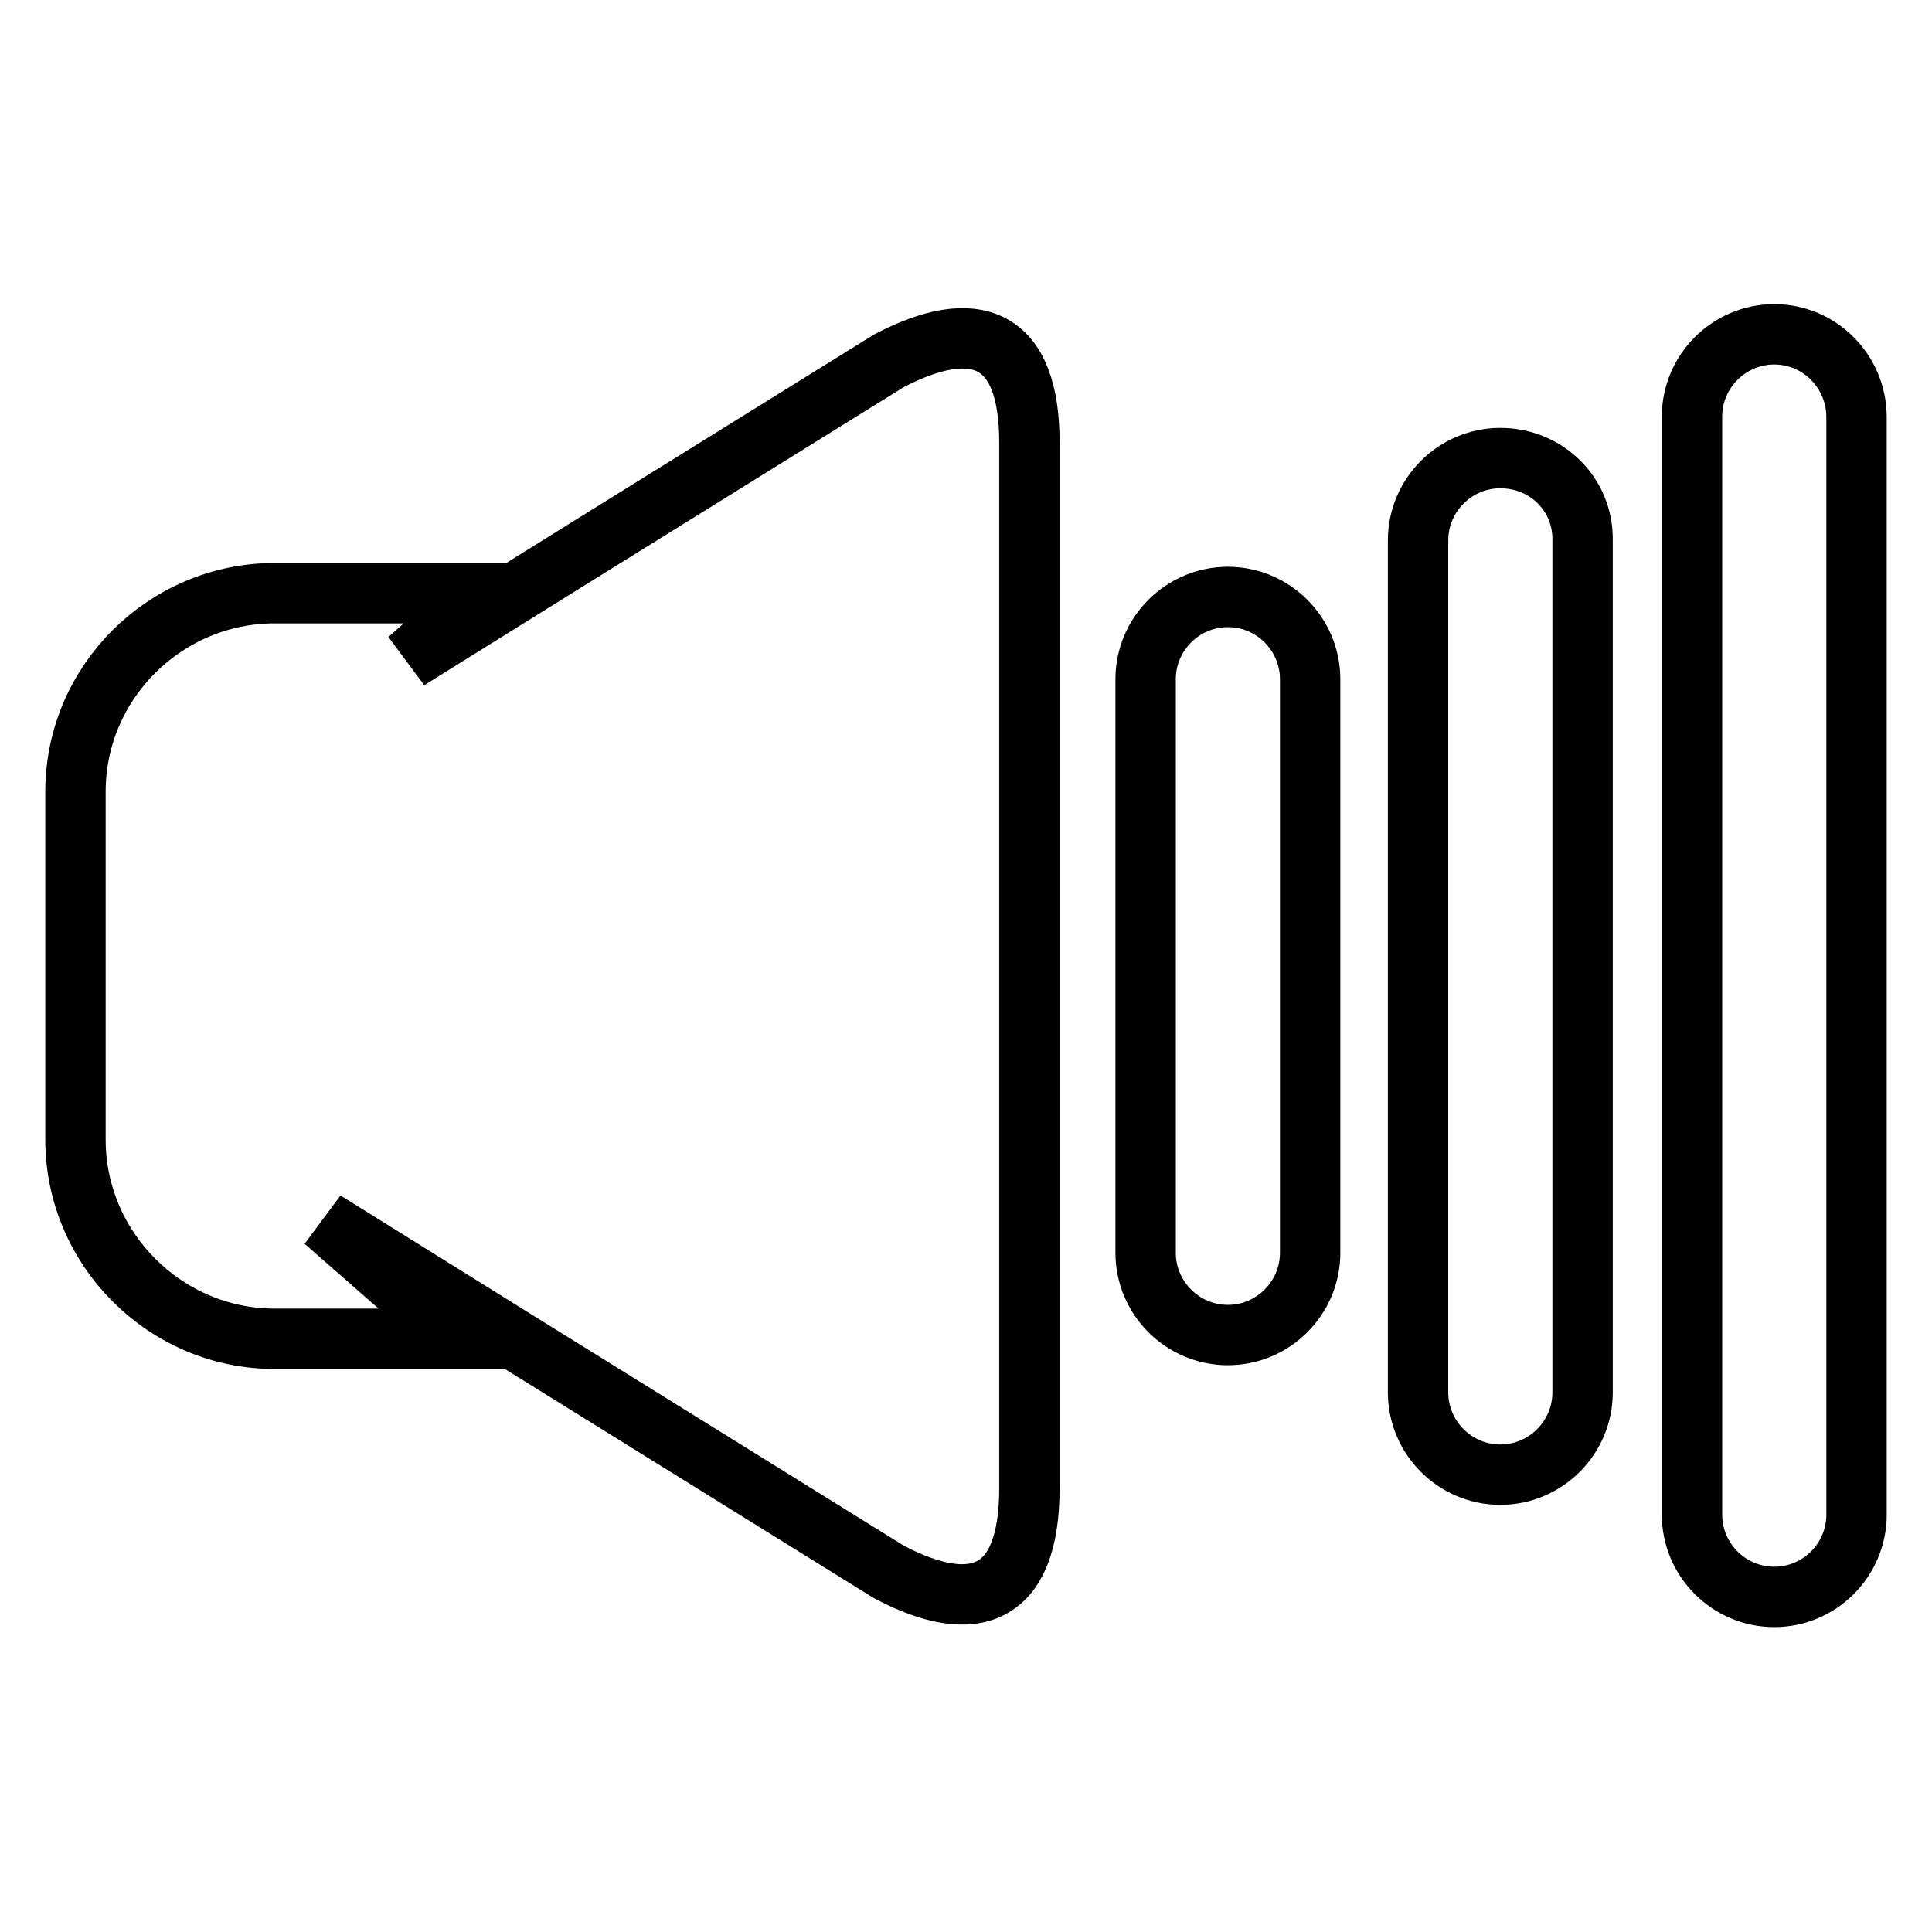
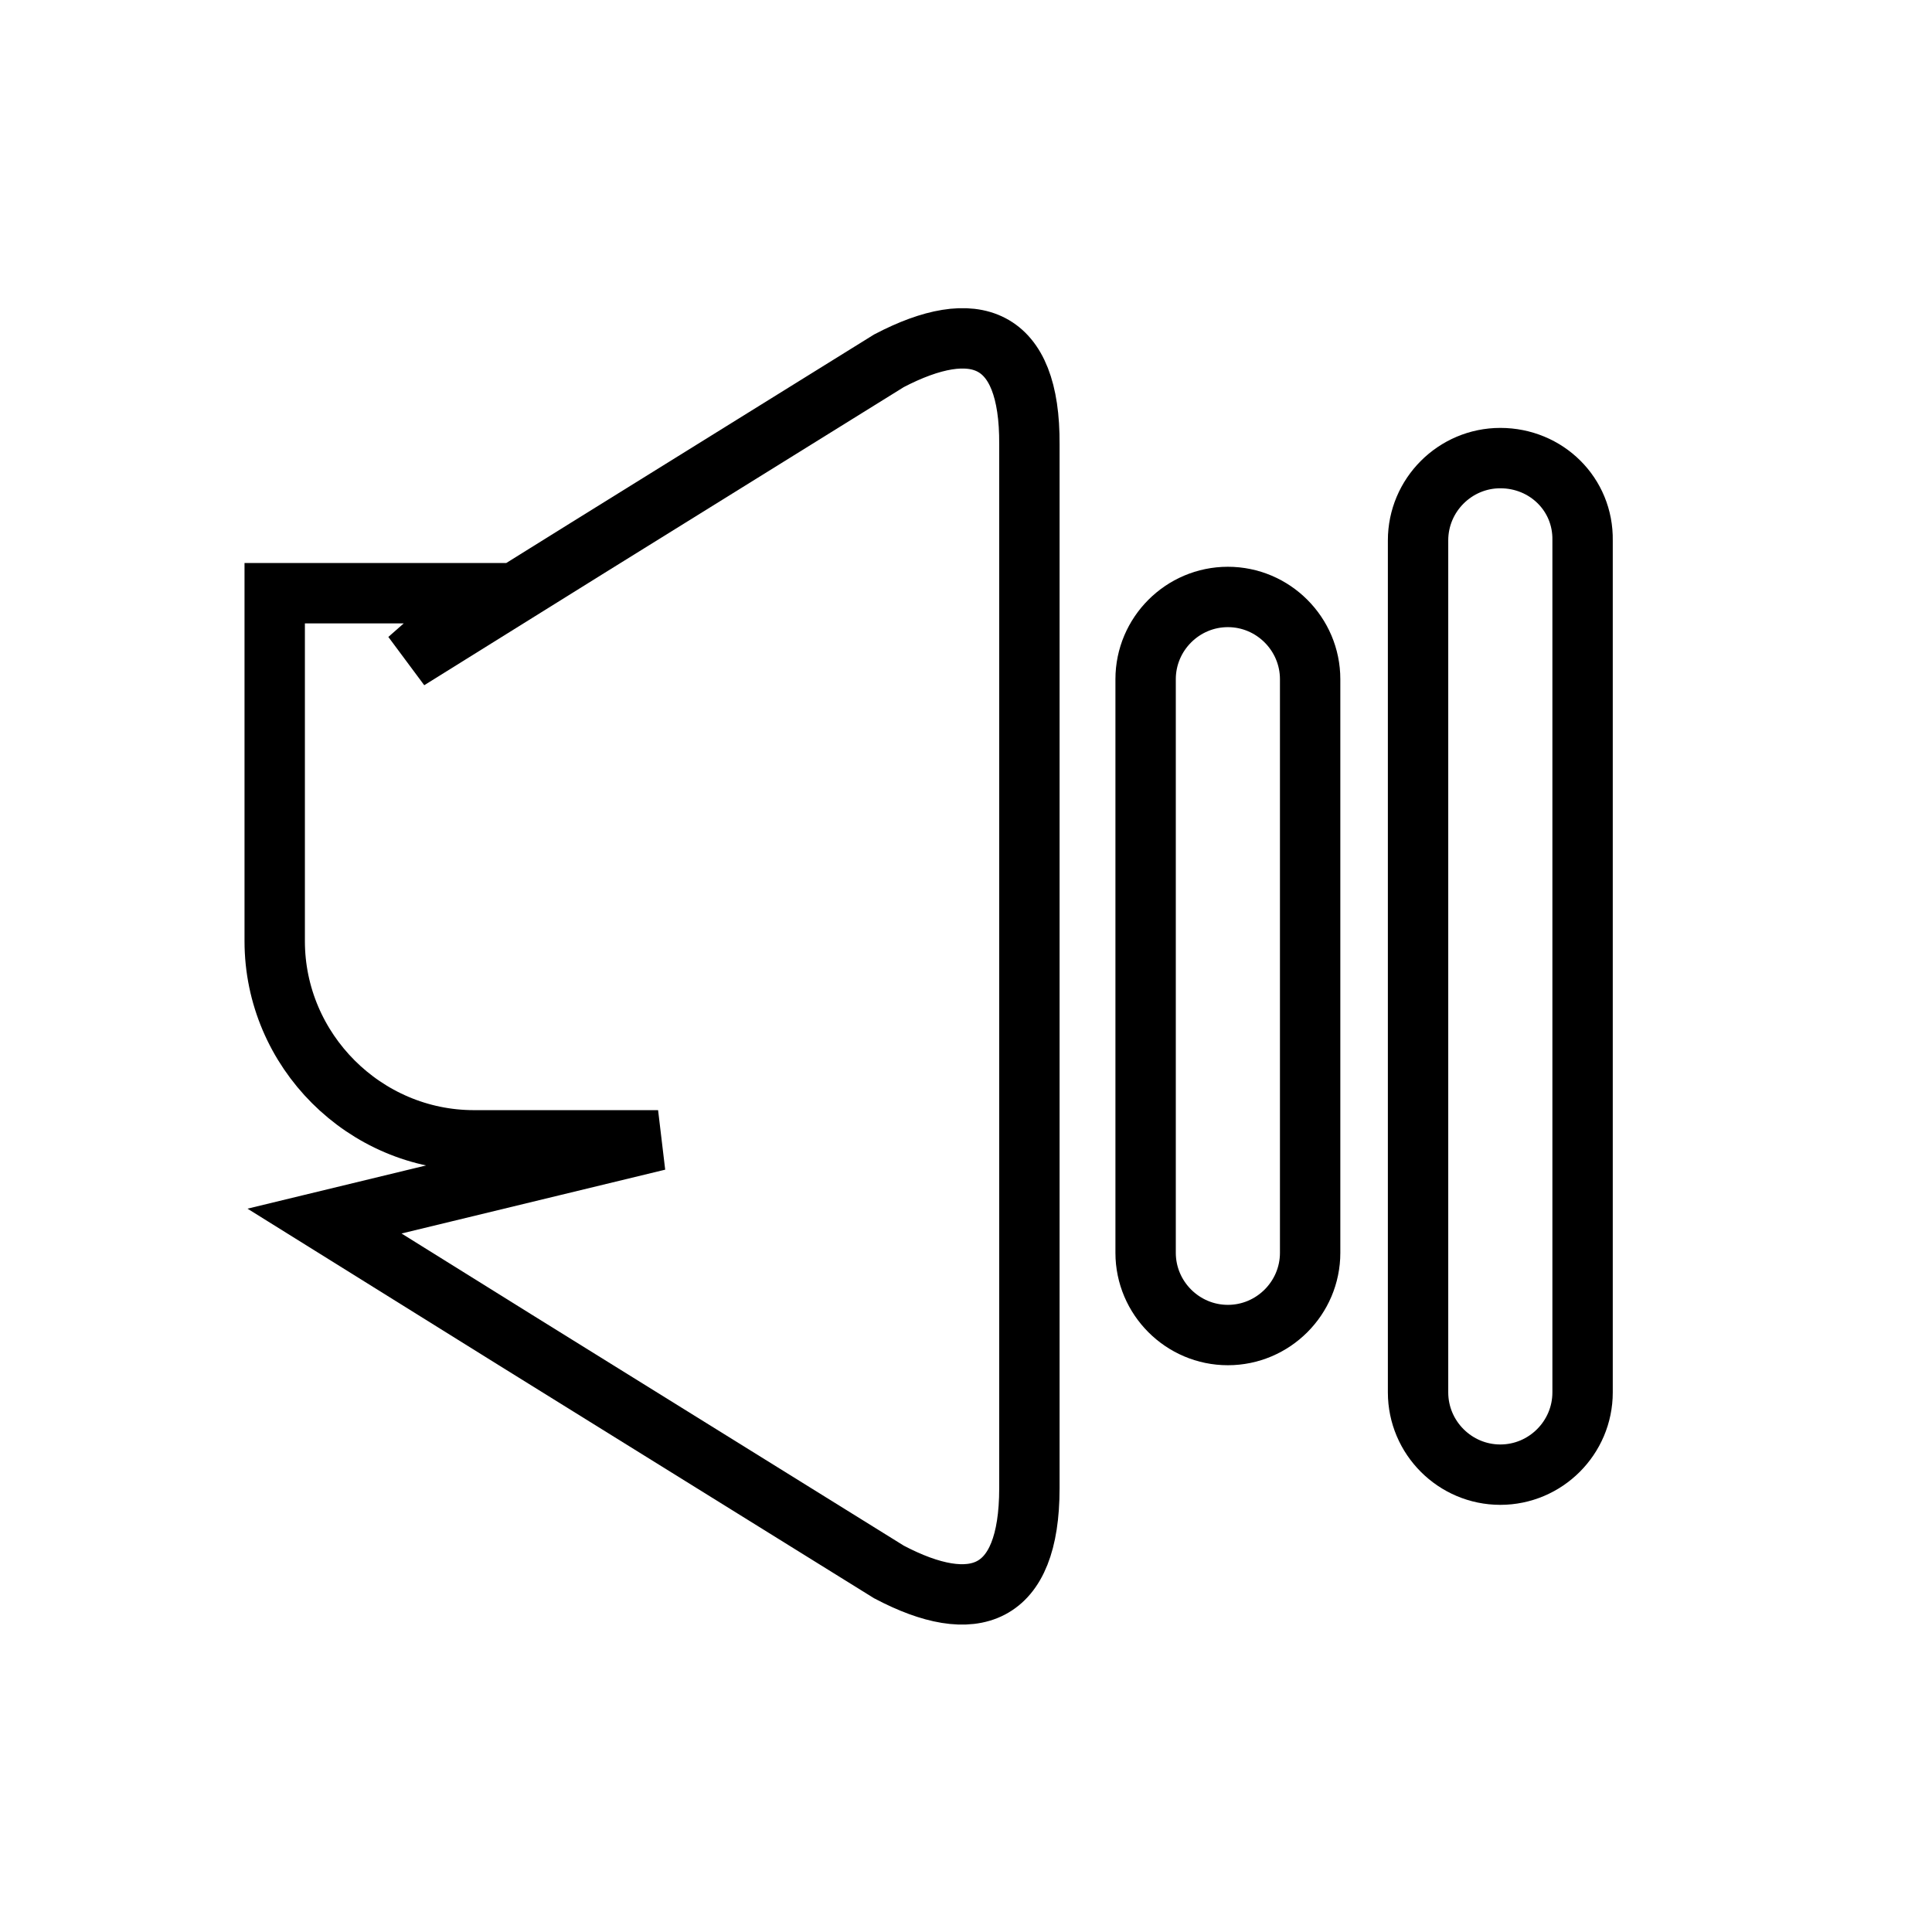
<svg xmlns="http://www.w3.org/2000/svg" version="1.1" x="0px" y="0px" viewBox="0 0 256 256" enable-background="new 0 0 256 256" xml:space="preserve">
  <g>
    <g>
-       <path stroke-width="8" fill-opacity="0" stroke="#000000" d="M117.8,47.8L77.7,72.7v0L54.1,87.4l10-8.8H36.4C21.9,78.6,10,90.4,10,104.9v46.1c0,14.5,11.9,26.4,26.4,26.4h24.4L43,161.8l25.2,15.7l0,0l49.6,30.8c11.2,5.9,18.6,3.4,18.6-11.1V58.9C136.5,44.4,129.1,41.9,117.8,47.8z" />
+       <path stroke-width="8" fill-opacity="0" stroke="#000000" d="M117.8,47.8L77.7,72.7v0L54.1,87.4l10-8.8H36.4v46.1c0,14.5,11.9,26.4,26.4,26.4h24.4L43,161.8l25.2,15.7l0,0l49.6,30.8c11.2,5.9,18.6,3.4,18.6-11.1V58.9C136.5,44.4,129.1,41.9,117.8,47.8z" />
      <path stroke-width="8" fill-opacity="0" stroke="#000000" d="M162.7,79.1c-6,0-10.9,4.9-10.9,10.9v76c0,6,4.9,10.9,10.9,10.9c6,0,10.9-4.9,10.9-10.9V90C173.6,84,168.7,79.1,162.7,79.1z" />
      <path stroke-width="8" fill-opacity="0" stroke="#000000" d="M198.8,60.7c-6,0-10.9,4.9-10.9,10.9v112.9c0,6,4.9,10.9,10.9,10.9c6,0,10.9-4.9,10.9-10.9V71.6C209.8,65.5,204.9,60.7,198.8,60.7z" />
-       <path stroke-width="8" fill-opacity="0" stroke="#000000" d="M235.1,44.3c-6,0-10.9,4.9-10.9,10.9v145.5c0,6,4.9,10.9,10.9,10.9c6,0,10.9-4.9,10.9-10.9V55.3C246,49.2,241.1,44.3,235.1,44.3z" />
    </g>
  </g>
</svg>